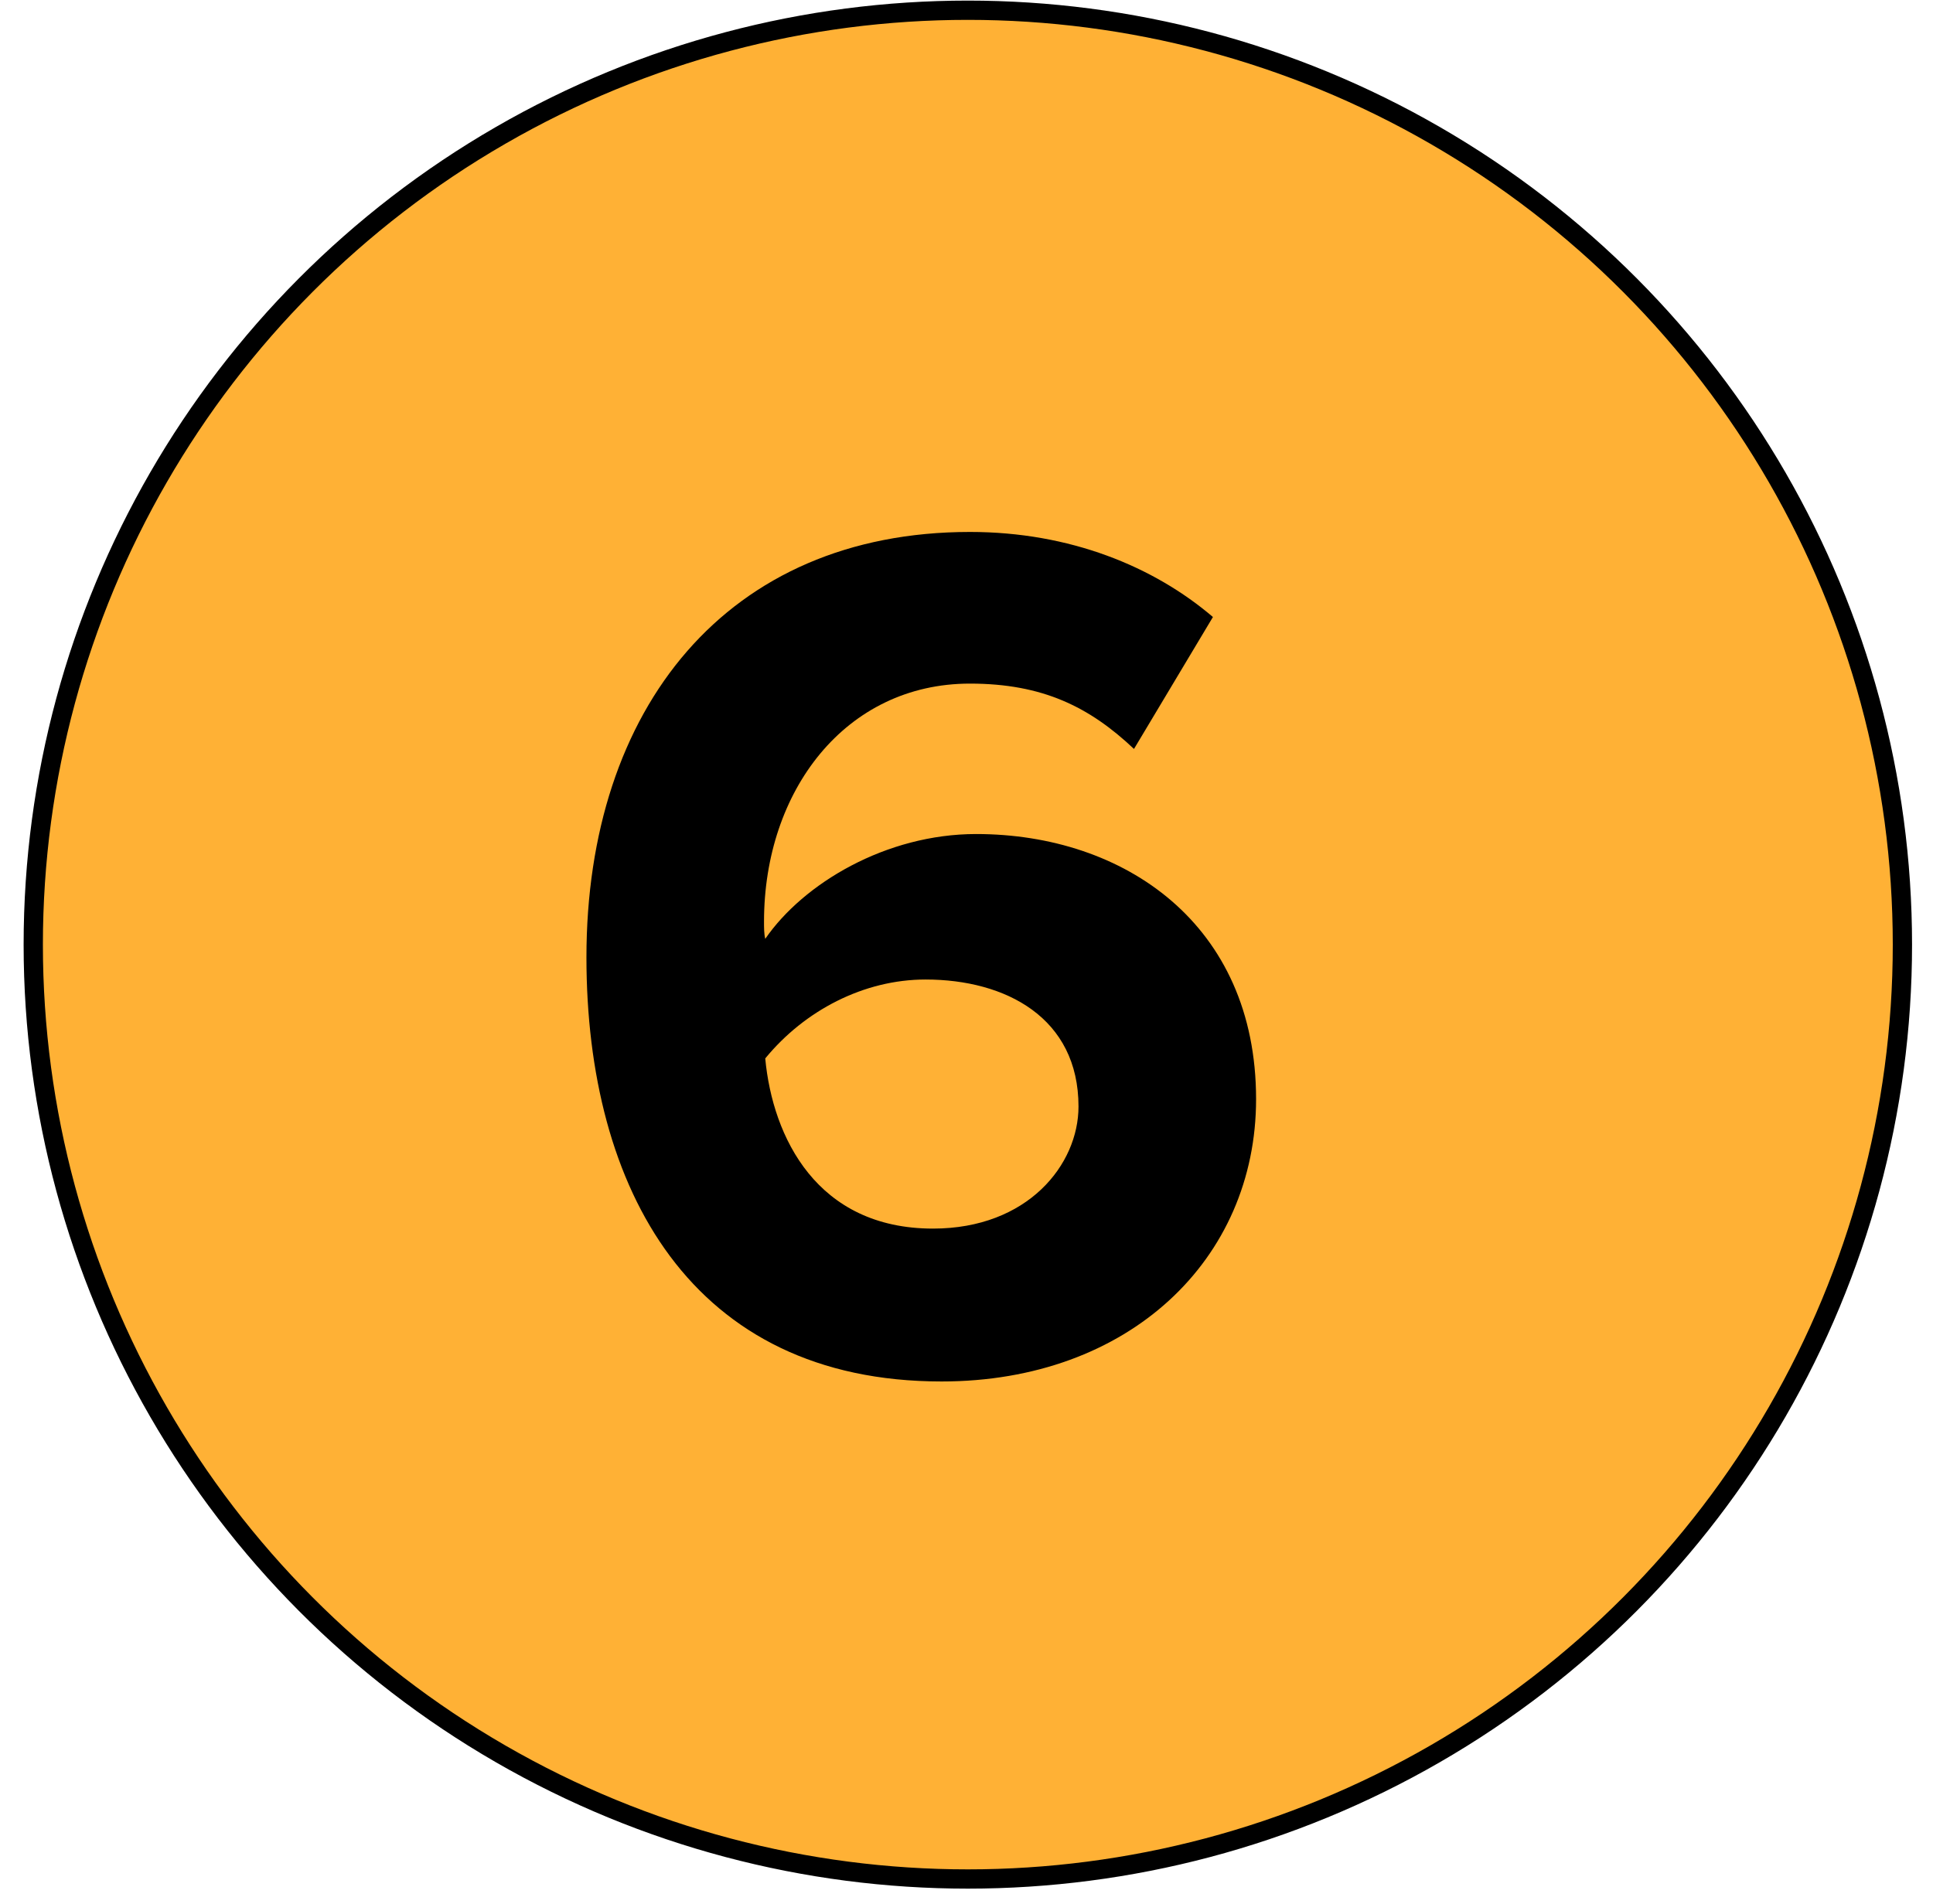
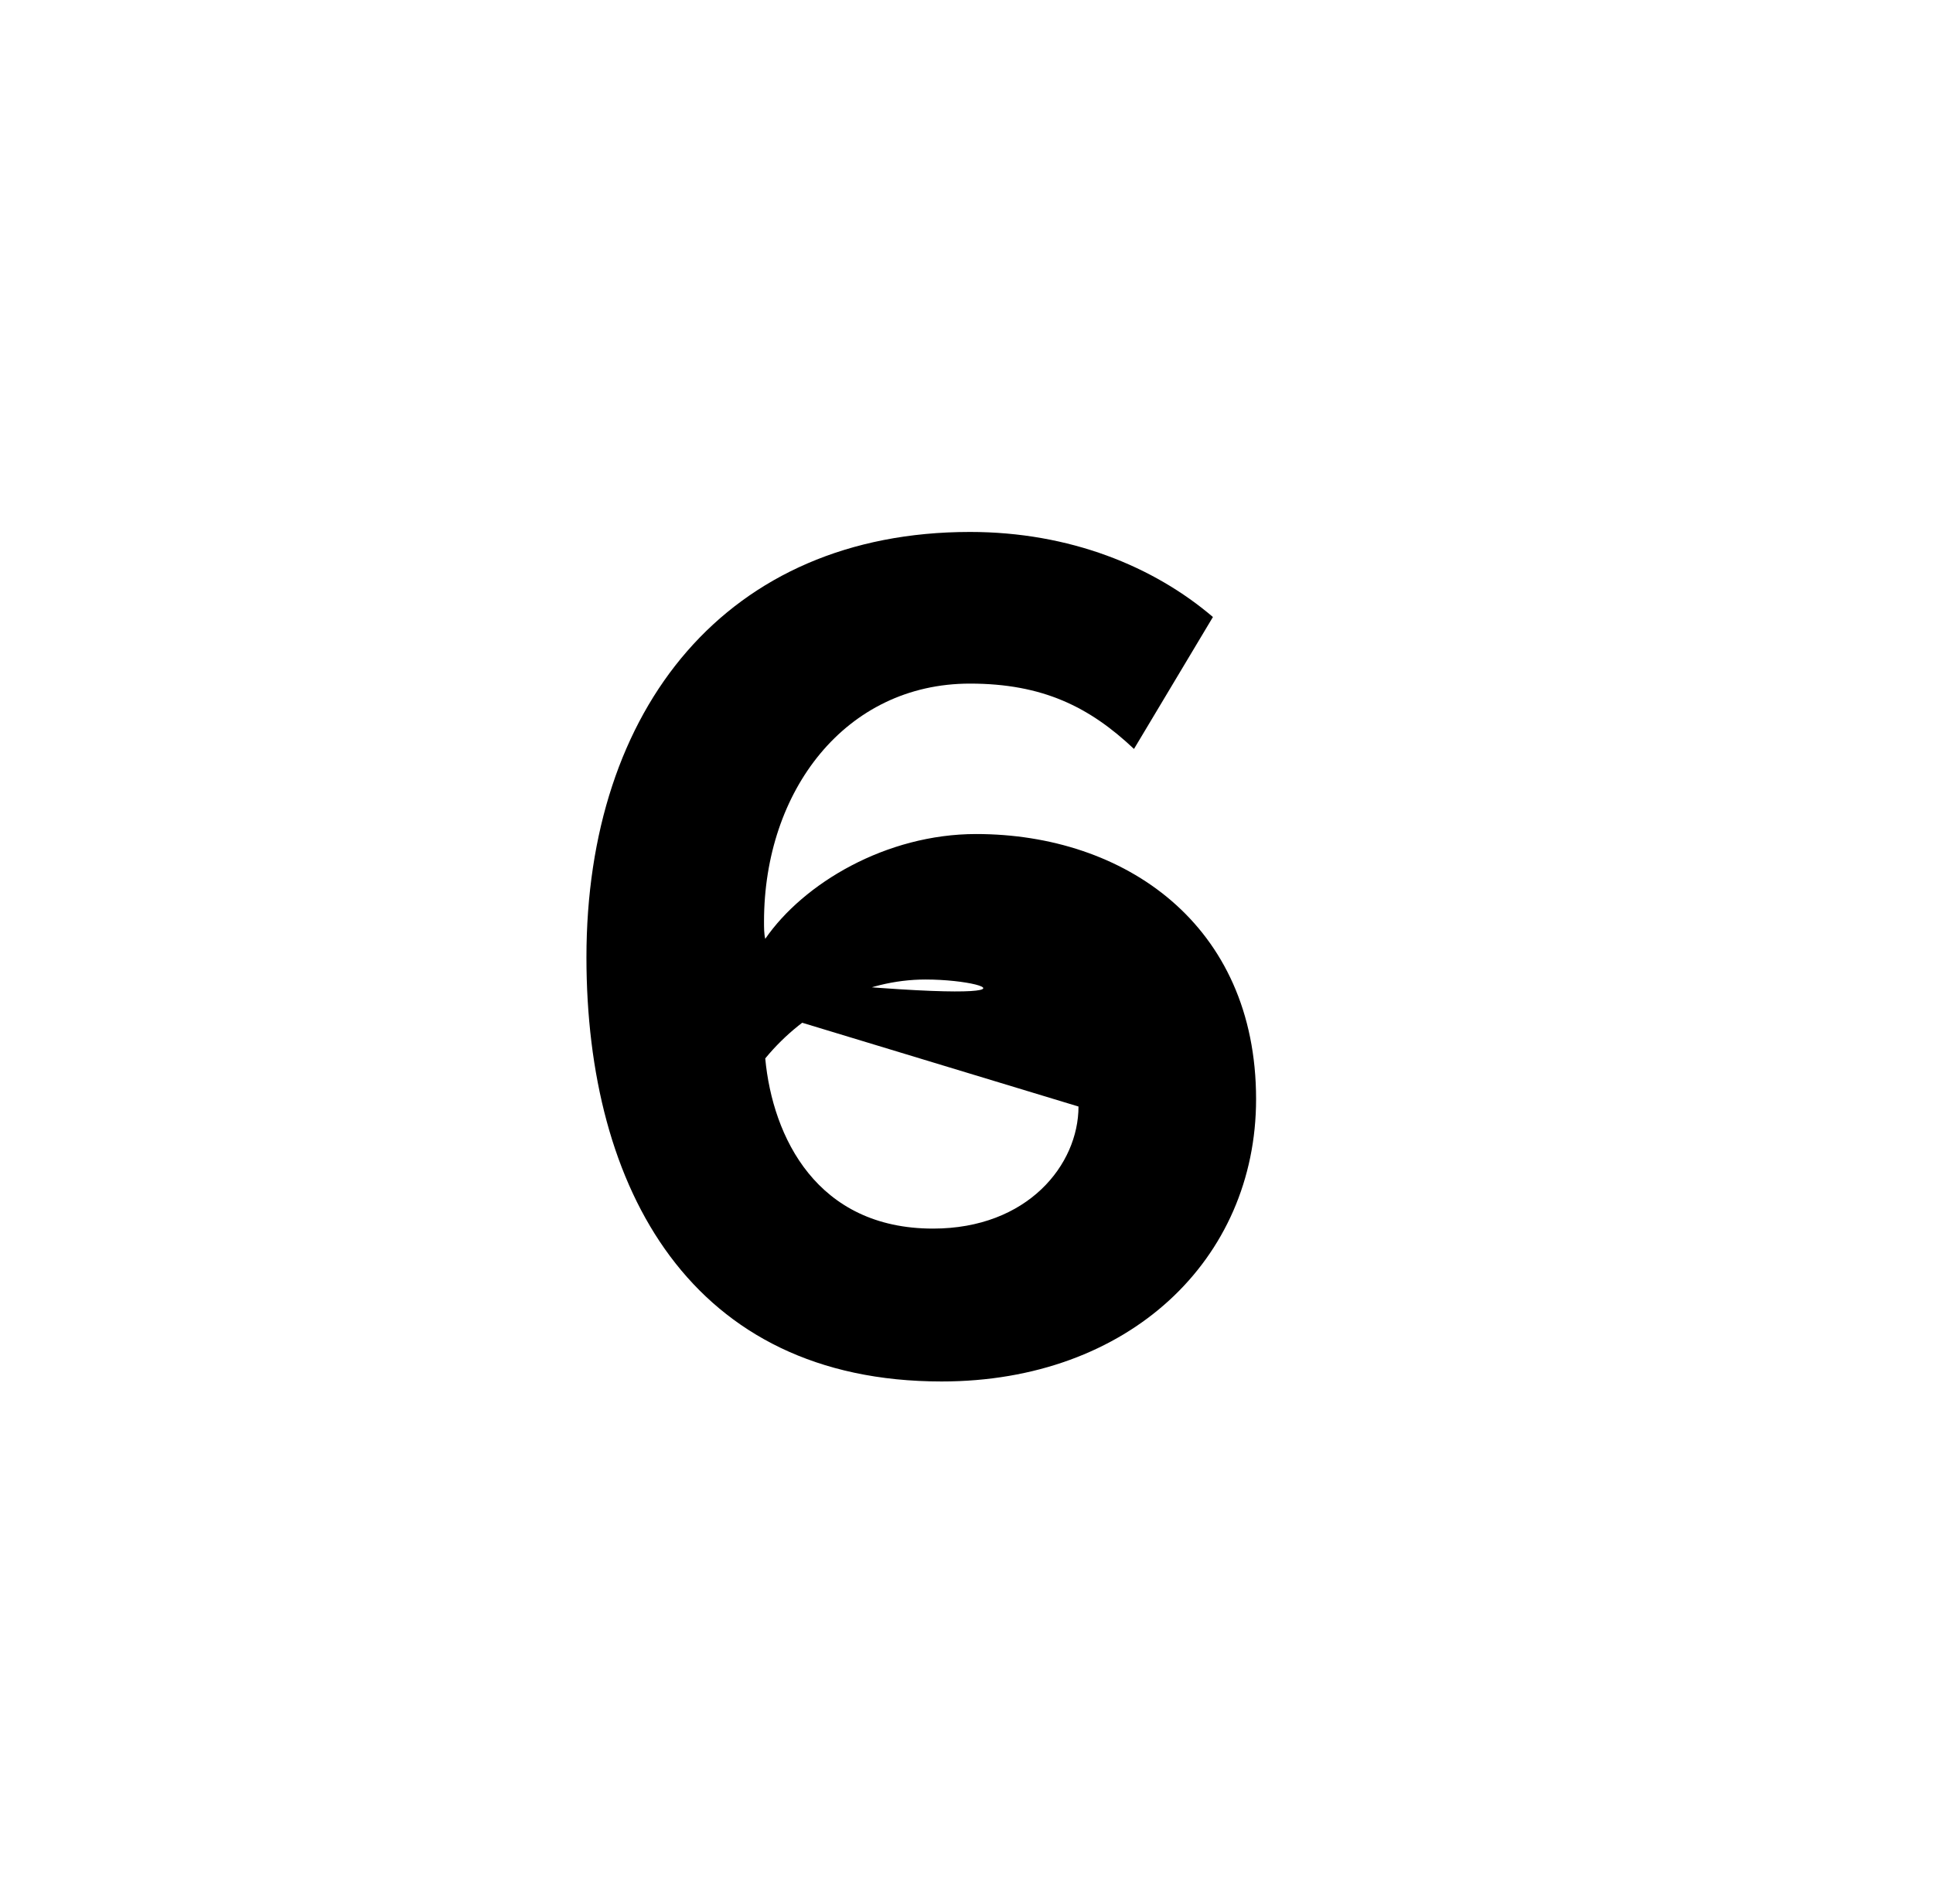
<svg xmlns="http://www.w3.org/2000/svg" width="68" height="67" viewBox="0 0 68 67" fill="none">
-   <circle cx="34.047" cy="33.237" r="32.877" fill="#FFB135" stroke="black" stroke-width="0.678" />
-   <path d="M20.63 33.684C20.63 24.921 25.575 18.717 34.122 18.717C37.636 18.717 40.586 19.932 42.669 21.71L39.892 26.352C38.33 24.877 36.682 24.053 34.122 24.053C29.74 24.053 26.877 27.828 26.877 32.426C26.877 32.643 26.877 32.86 26.92 33.034C28.265 31.081 31.172 29.346 34.339 29.346C39.545 29.346 44.187 32.513 44.187 38.674C44.187 44.313 39.718 48.608 33.124 48.608C24.317 48.608 20.63 41.841 20.63 33.684ZM37.94 38.934C37.94 35.81 35.38 34.465 32.56 34.465C30.391 34.465 28.308 35.55 26.92 37.242C27.18 40.019 28.742 43.229 32.82 43.229C36.161 43.229 37.94 40.973 37.94 38.934Z" fill="black" />
+   <path d="M20.63 33.684C20.63 24.921 25.575 18.717 34.122 18.717C37.636 18.717 40.586 19.932 42.669 21.71L39.892 26.352C38.33 24.877 36.682 24.053 34.122 24.053C29.74 24.053 26.877 27.828 26.877 32.426C26.877 32.643 26.877 32.86 26.92 33.034C28.265 31.081 31.172 29.346 34.339 29.346C39.545 29.346 44.187 32.513 44.187 38.674C44.187 44.313 39.718 48.608 33.124 48.608C24.317 48.608 20.63 41.841 20.63 33.684ZC37.94 35.81 35.38 34.465 32.56 34.465C30.391 34.465 28.308 35.55 26.92 37.242C27.18 40.019 28.742 43.229 32.82 43.229C36.161 43.229 37.94 40.973 37.94 38.934Z" fill="black" />
</svg>